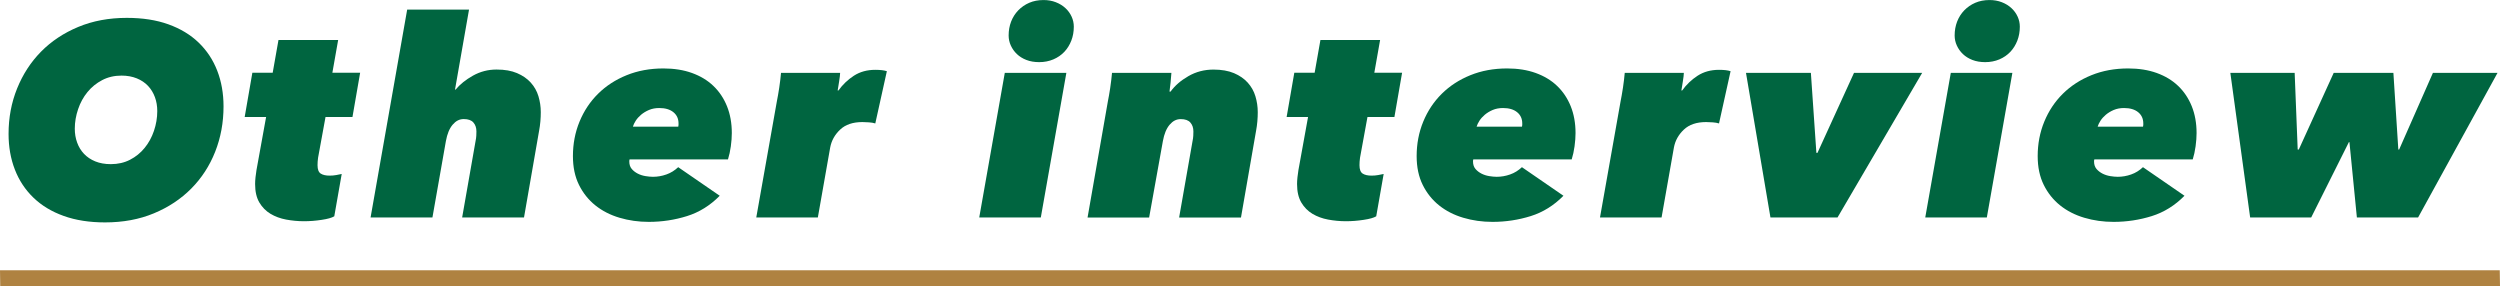
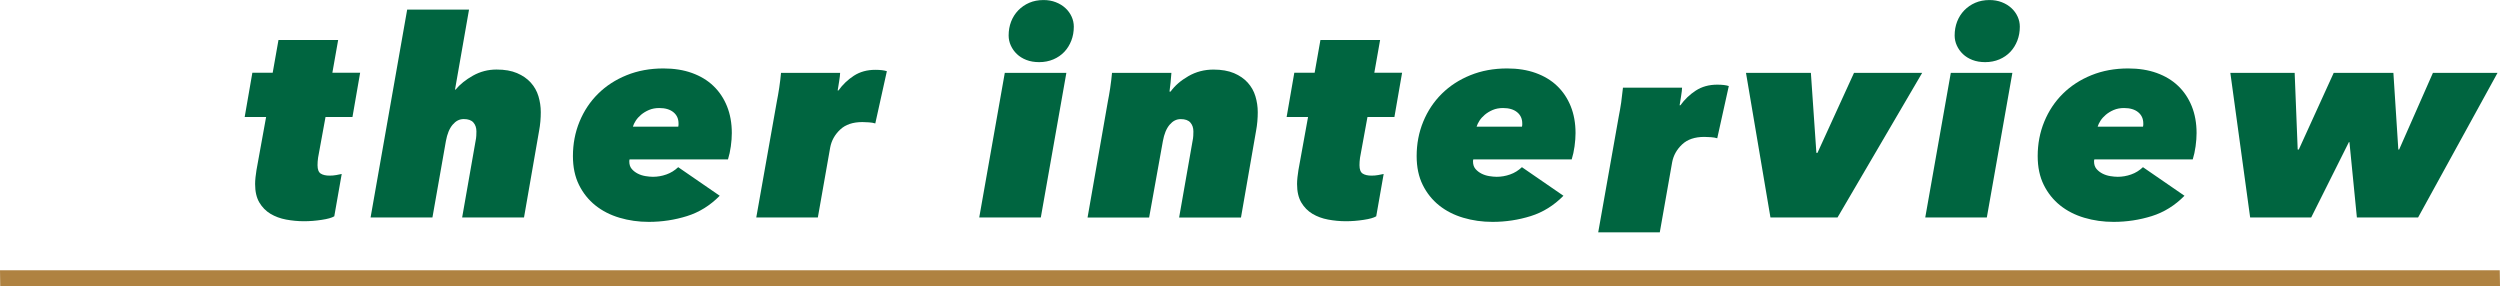
<svg xmlns="http://www.w3.org/2000/svg" viewBox="0 0 618.36 70.85">
  <g fill="#006540">
-     <path d="m25.98 55.01c-3.85 0-7.26-.53-10.23-1.6-2.97-1.06-5.46-2.57-7.48-4.52s-3.55-4.26-4.59-6.94c-1.04-2.67-1.56-5.62-1.56-8.84 0-3.99.7-7.73 2.11-11.22s3.38-6.53 5.92-9.11 5.61-4.62 9.21-6.12 7.6-2.24 12-2.24c3.9 0 7.33.53 10.3 1.6s5.46 2.57 7.48 4.52 3.55 4.26 4.59 6.94 1.56 5.62 1.56 8.84c0 3.99-.69 7.73-2.07 11.22s-3.36 6.53-5.92 9.11-5.64 4.62-9.25 6.12c-3.6 1.5-7.63 2.24-12.07 2.24zm12.92-27.54c0-1.22-.19-2.37-.58-3.43s-.95-1.99-1.7-2.79c-.75-.79-1.68-1.42-2.79-1.87s-2.37-.68-3.77-.68c-1.77 0-3.37.37-4.79 1.12-1.43.75-2.64 1.73-3.64 2.96-1 1.22-1.77 2.63-2.31 4.22s-.82 3.2-.82 4.83c0 1.22.19 2.37.58 3.43.38 1.07.95 2 1.7 2.79s1.68 1.42 2.79 1.87 2.39.68 3.84.68c1.77 0 3.35-.36 4.76-1.09 1.4-.72 2.61-1.7 3.6-2.92 1-1.22 1.77-2.63 2.31-4.22s.82-3.22.82-4.9z" />
    <path d="m80.51 28.97-1.84 10.06c-.05.27-.08.59-.1.95s-.03.66-.03.88c0 1.04.26 1.73.78 2.07s1.26.51 2.21.51c.54 0 1.09-.04 1.63-.14.54-.09 1-.18 1.36-.27l-1.84 10.47c-.59.36-1.63.66-3.13.88-1.5.23-2.95.34-4.35.34-1.5 0-2.97-.14-4.42-.41s-2.74-.75-3.88-1.43c-1.13-.68-2.05-1.61-2.75-2.79s-1.05-2.7-1.05-4.56c0-.5.03-1.06.1-1.7.07-.63.15-1.22.24-1.77l2.38-13.12h-5.3l1.9-10.95h5.03l1.43-8.09h14.76l-1.43 8.09h6.87l-1.9 10.95h-6.66z" />
    <path d="m114.31 53.79 3.33-18.97c.09-.41.15-.83.17-1.26s.03-.78.03-1.05c0-.91-.25-1.64-.75-2.21s-1.29-.85-2.38-.85-1.96.47-2.75 1.39c-.79.93-1.35 2.28-1.67 4.05l-3.33 18.9h-15.3l9.05-51.41h15.3l-3.47 19.79h.14c1.09-1.31 2.53-2.47 4.32-3.47s3.73-1.5 5.81-1.5 3.68.3 5.07.88c1.38.59 2.52 1.37 3.4 2.35s1.52 2.1 1.9 3.37.58 2.58.58 3.94c0 .73-.03 1.49-.1 2.28s-.17 1.55-.31 2.28l-3.74 21.49z" />
    <path d="m155.72 39.44c-.05.14-.07.3-.07.48 0 .77.2 1.39.61 1.87s.91.86 1.5 1.16 1.22.5 1.9.61 1.29.17 1.84.17c1.13 0 2.24-.19 3.33-.58 1.09-.38 2.06-.99 2.92-1.8l10.27 7.07c-2.36 2.4-5.06 4.08-8.09 5.03-3.04.95-6.19 1.43-9.45 1.43-2.54 0-4.95-.34-7.24-1.02s-4.28-1.7-5.98-3.06-3.05-3.05-4.05-5.07-1.5-4.39-1.5-7.11c0-3.04.54-5.88 1.63-8.53s2.62-4.95 4.59-6.9 4.33-3.48 7.07-4.59 5.77-1.67 9.08-1.67c2.63 0 4.99.37 7.07 1.12s3.85 1.81 5.3 3.2c1.45 1.38 2.57 3.06 3.37 5.03.79 1.97 1.19 4.18 1.19 6.63 0 1-.08 2.09-.24 3.26-.16 1.18-.4 2.27-.71 3.26h-24.34zm12.04-8.09c.04-.14.07-.29.07-.45v-.38c0-1.15-.42-2.07-1.26-2.76s-2.01-1.04-3.5-1.04c-.95 0-1.8.16-2.55.48s-1.39.71-1.94 1.17c-.54.46-.99.95-1.33 1.48s-.58 1.02-.71 1.48h11.22z" />
    <path d="m192.74 21.69c.2-1.36.35-2.58.44-3.67h14.62c0 .23-.02.52-.07.88-.04.36-.1.76-.17 1.19s-.14.85-.2 1.26c-.07.41-.12.75-.17 1.02h.2c1.04-1.45 2.31-2.66 3.81-3.64 1.5-.97 3.26-1.46 5.3-1.46 1.22 0 2.18.11 2.86.34l-2.86 12.92c-.45-.14-.98-.23-1.56-.27-.59-.04-1.13-.07-1.63-.07-2.36 0-4.19.62-5.51 1.87s-2.13 2.71-2.45 4.39l-3.06 17.34h-15.23l5.1-28.76c.18-.86.37-1.97.58-3.33z" />
    <path d="m242.21 53.79 6.32-35.77h15.23l-6.32 35.77zm14.82-38.42c-1.18 0-2.23-.18-3.16-.54s-1.71-.85-2.35-1.46-1.13-1.31-1.5-2.11c-.36-.79-.54-1.62-.54-2.48 0-1.22.2-2.37.61-3.43s1-1.99 1.77-2.79c.77-.79 1.68-1.42 2.72-1.87 1.04-.45 2.22-.68 3.54-.68 1.09 0 2.1.18 3.03.54s1.72.85 2.38 1.46 1.17 1.32 1.53 2.11.54 1.62.54 2.48c0 1.22-.2 2.37-.61 3.43-.41 1.07-.99 2-1.73 2.79-.75.79-1.66 1.42-2.72 1.87-1.07.45-2.23.68-3.5.68z" />
    <path d="m274.61 21.69c.2-1.36.35-2.58.44-3.67h14.69c-.05.68-.11 1.46-.2 2.35-.09.88-.18 1.64-.27 2.28h.27c1.04-1.45 2.5-2.72 4.39-3.81 1.88-1.09 3.96-1.63 6.22-1.63 1.99 0 3.68.3 5.07.88 1.38.59 2.52 1.37 3.4 2.35s1.52 2.1 1.9 3.37.58 2.58.58 3.94c0 .73-.03 1.49-.1 2.28s-.17 1.55-.31 2.28l-3.74 21.49h-15.3l3.33-18.97c.09-.41.15-.83.17-1.26s.03-.78.03-1.05c0-.91-.25-1.64-.75-2.21s-1.29-.85-2.38-.85-1.96.47-2.75 1.39c-.79.93-1.35 2.28-1.67 4.05l-3.4 18.9h-15.23l5.03-28.76c.18-.86.37-1.97.58-3.33z" />
    <path d="m338.23 28.97-1.84 10.06c-.05.27-.08.59-.1.95s-.03.66-.03.88c0 1.04.26 1.73.78 2.07s1.26.51 2.21.51c.54 0 1.09-.04 1.63-.14.54-.09 1-.18 1.36-.27l-1.84 10.47c-.59.36-1.63.66-3.13.88-1.5.23-2.95.34-4.35.34-1.5 0-2.97-.14-4.42-.41s-2.74-.75-3.88-1.43c-1.13-.68-2.05-1.61-2.75-2.79s-1.05-2.7-1.05-4.56c0-.5.03-1.06.1-1.7.07-.63.15-1.22.24-1.77l2.38-13.12h-5.3l1.9-10.95h5.03l1.43-8.09h14.76l-1.43 8.09h6.87l-1.9 10.95h-6.66z" />
    <path d="m364.41 39.44c-.05.14-.07.3-.07.48 0 .77.2 1.39.61 1.87s.91.86 1.5 1.16 1.22.5 1.9.61 1.29.17 1.84.17c1.13 0 2.24-.19 3.33-.58 1.09-.38 2.06-.99 2.92-1.8l10.27 7.07c-2.36 2.4-5.06 4.08-8.09 5.03-3.04.95-6.19 1.43-9.45 1.43-2.54 0-4.95-.34-7.24-1.02s-4.28-1.7-5.98-3.06-3.05-3.05-4.05-5.07-1.5-4.39-1.5-7.11c0-3.04.54-5.88 1.63-8.53s2.62-4.95 4.59-6.9 4.33-3.48 7.07-4.59 5.77-1.67 9.08-1.67c2.63 0 4.99.37 7.07 1.12s3.85 1.81 5.3 3.2c1.45 1.38 2.57 3.06 3.37 5.03.79 1.97 1.19 4.18 1.19 6.63 0 1-.08 2.09-.24 3.26-.16 1.18-.4 2.27-.71 3.26h-24.34zm12.04-8.09c.04-.14.07-.29.07-.45v-.38c0-1.15-.42-2.07-1.26-2.76s-2.01-1.04-3.5-1.04c-.95 0-1.8.16-2.55.48s-1.39.71-1.94 1.17c-.54.46-.99.95-1.33 1.48s-.58 1.02-.71 1.48h11.22z" />
-     <path d="m401.43 21.69c.2-1.36.35-2.58.44-3.67h14.62c0 .23-.02.52-.07.88-.04.36-.1.76-.17 1.19s-.14.85-.2 1.26c-.07.41-.12.75-.17 1.02h.2c1.04-1.45 2.31-2.66 3.81-3.64 1.5-.97 3.26-1.46 5.3-1.46 1.22 0 2.18.11 2.86.34l-2.86 12.92c-.45-.14-.98-.23-1.56-.27-.59-.04-1.13-.07-1.63-.07-2.36 0-4.19.62-5.51 1.87s-2.13 2.71-2.45 4.39l-3.06 17.34h-15.23l5.1-28.76c.18-.86.37-1.97.58-3.33z" />
+     <path d="m401.43 21.69h14.62c0 .23-.02.52-.07.88-.04.36-.1.76-.17 1.19s-.14.85-.2 1.26c-.07.41-.12.75-.17 1.02h.2c1.04-1.45 2.31-2.66 3.81-3.64 1.5-.97 3.26-1.46 5.3-1.46 1.22 0 2.18.11 2.86.34l-2.86 12.92c-.45-.14-.98-.23-1.56-.27-.59-.04-1.13-.07-1.63-.07-2.36 0-4.19.62-5.51 1.87s-2.13 2.71-2.45 4.39l-3.06 17.34h-15.23l5.1-28.76c.18-.86.37-1.97.58-3.33z" />
    <path d="m454.5 53.79h-16.59l-6.05-35.77h16.05l1.36 19.79h.27l9.04-19.79h16.86z" />
    <path d="m476.2 53.79 6.32-35.77h15.23l-6.32 35.77zm14.82-38.42c-1.18 0-2.23-.18-3.16-.54s-1.71-.85-2.35-1.46-1.13-1.31-1.5-2.11c-.36-.79-.54-1.62-.54-2.48 0-1.22.2-2.37.61-3.43s1-1.99 1.77-2.79c.77-.79 1.68-1.42 2.72-1.87 1.04-.45 2.22-.68 3.54-.68 1.09 0 2.1.18 3.03.54s1.72.85 2.38 1.46 1.17 1.32 1.53 2.11.54 1.62.54 2.48c0 1.22-.2 2.37-.61 3.43-.41 1.07-.99 2-1.73 2.79-.75.79-1.66 1.42-2.72 1.87-1.07.45-2.23.68-3.5.68z" />
    <path d="m518.02 39.44c-.05.14-.07.3-.07.48 0 .77.2 1.39.61 1.87s.91.86 1.5 1.16 1.22.5 1.9.61 1.29.17 1.84.17c1.13 0 2.24-.19 3.33-.58 1.09-.38 2.06-.99 2.92-1.8l10.27 7.07c-2.36 2.4-5.06 4.08-8.09 5.03-3.04.95-6.19 1.43-9.45 1.43-2.54 0-4.95-.34-7.24-1.02s-4.28-1.7-5.98-3.06-3.05-3.05-4.05-5.07-1.5-4.39-1.5-7.11c0-3.04.54-5.88 1.63-8.53s2.62-4.95 4.59-6.9 4.33-3.48 7.07-4.59 5.77-1.67 9.08-1.67c2.63 0 4.99.37 7.07 1.12s3.85 1.81 5.3 3.2c1.45 1.38 2.57 3.06 3.37 5.03.79 1.97 1.19 4.18 1.19 6.63 0 1-.08 2.09-.24 3.26-.16 1.18-.4 2.27-.71 3.26h-24.34zm12.04-8.09c.04-.14.07-.29.07-.45v-.38c0-1.15-.42-2.07-1.26-2.76s-2.01-1.04-3.5-1.04c-.95 0-1.8.16-2.55.48s-1.39.71-1.94 1.17c-.54.46-.99.95-1.33 1.48s-.58 1.02-.71 1.48h11.22z" />
    <path d="m598.12 53.79h-15.16l-1.84-18.63h-.14l-9.32 18.63h-15.1l-4.9-35.77h15.91l.75 18.97h.27l8.64-18.97h14.76l1.22 18.97h.2l8.36-18.97h15.98l-19.65 35.77z" />
  </g>
  <path d="m618.3 66.85h-618.3l.06 4h618.3z" fill="#af8241" />
</svg>